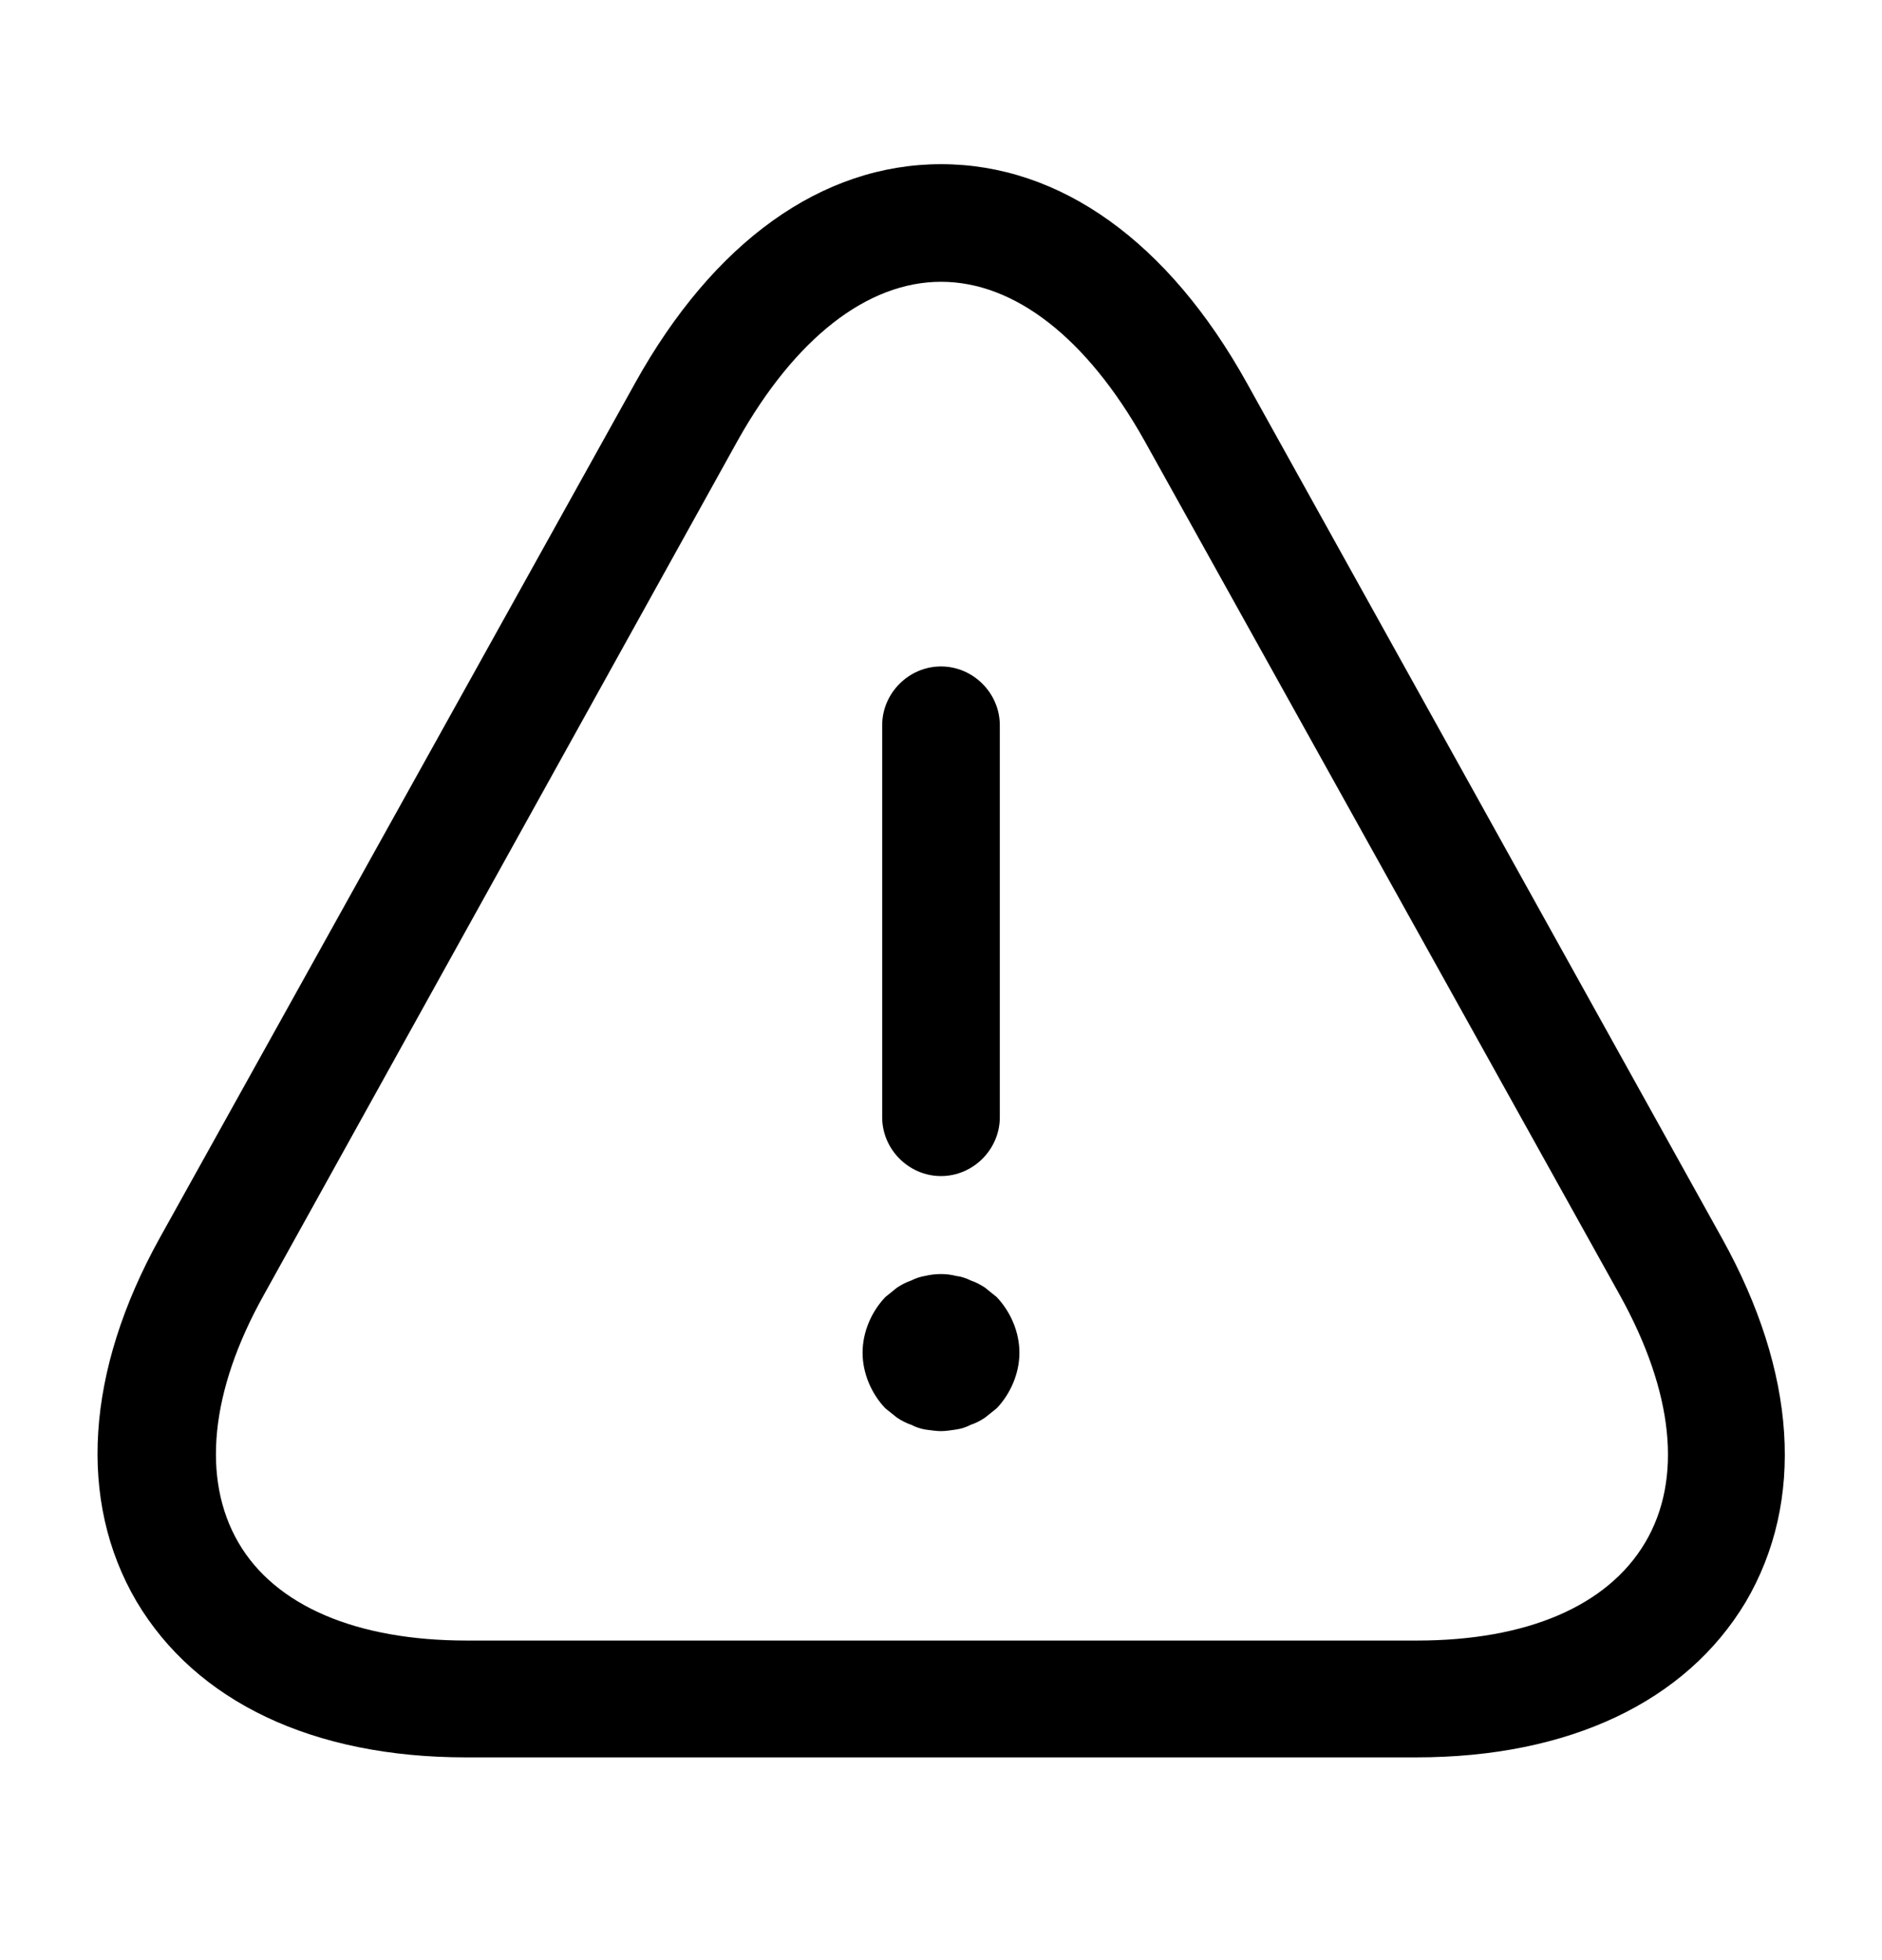
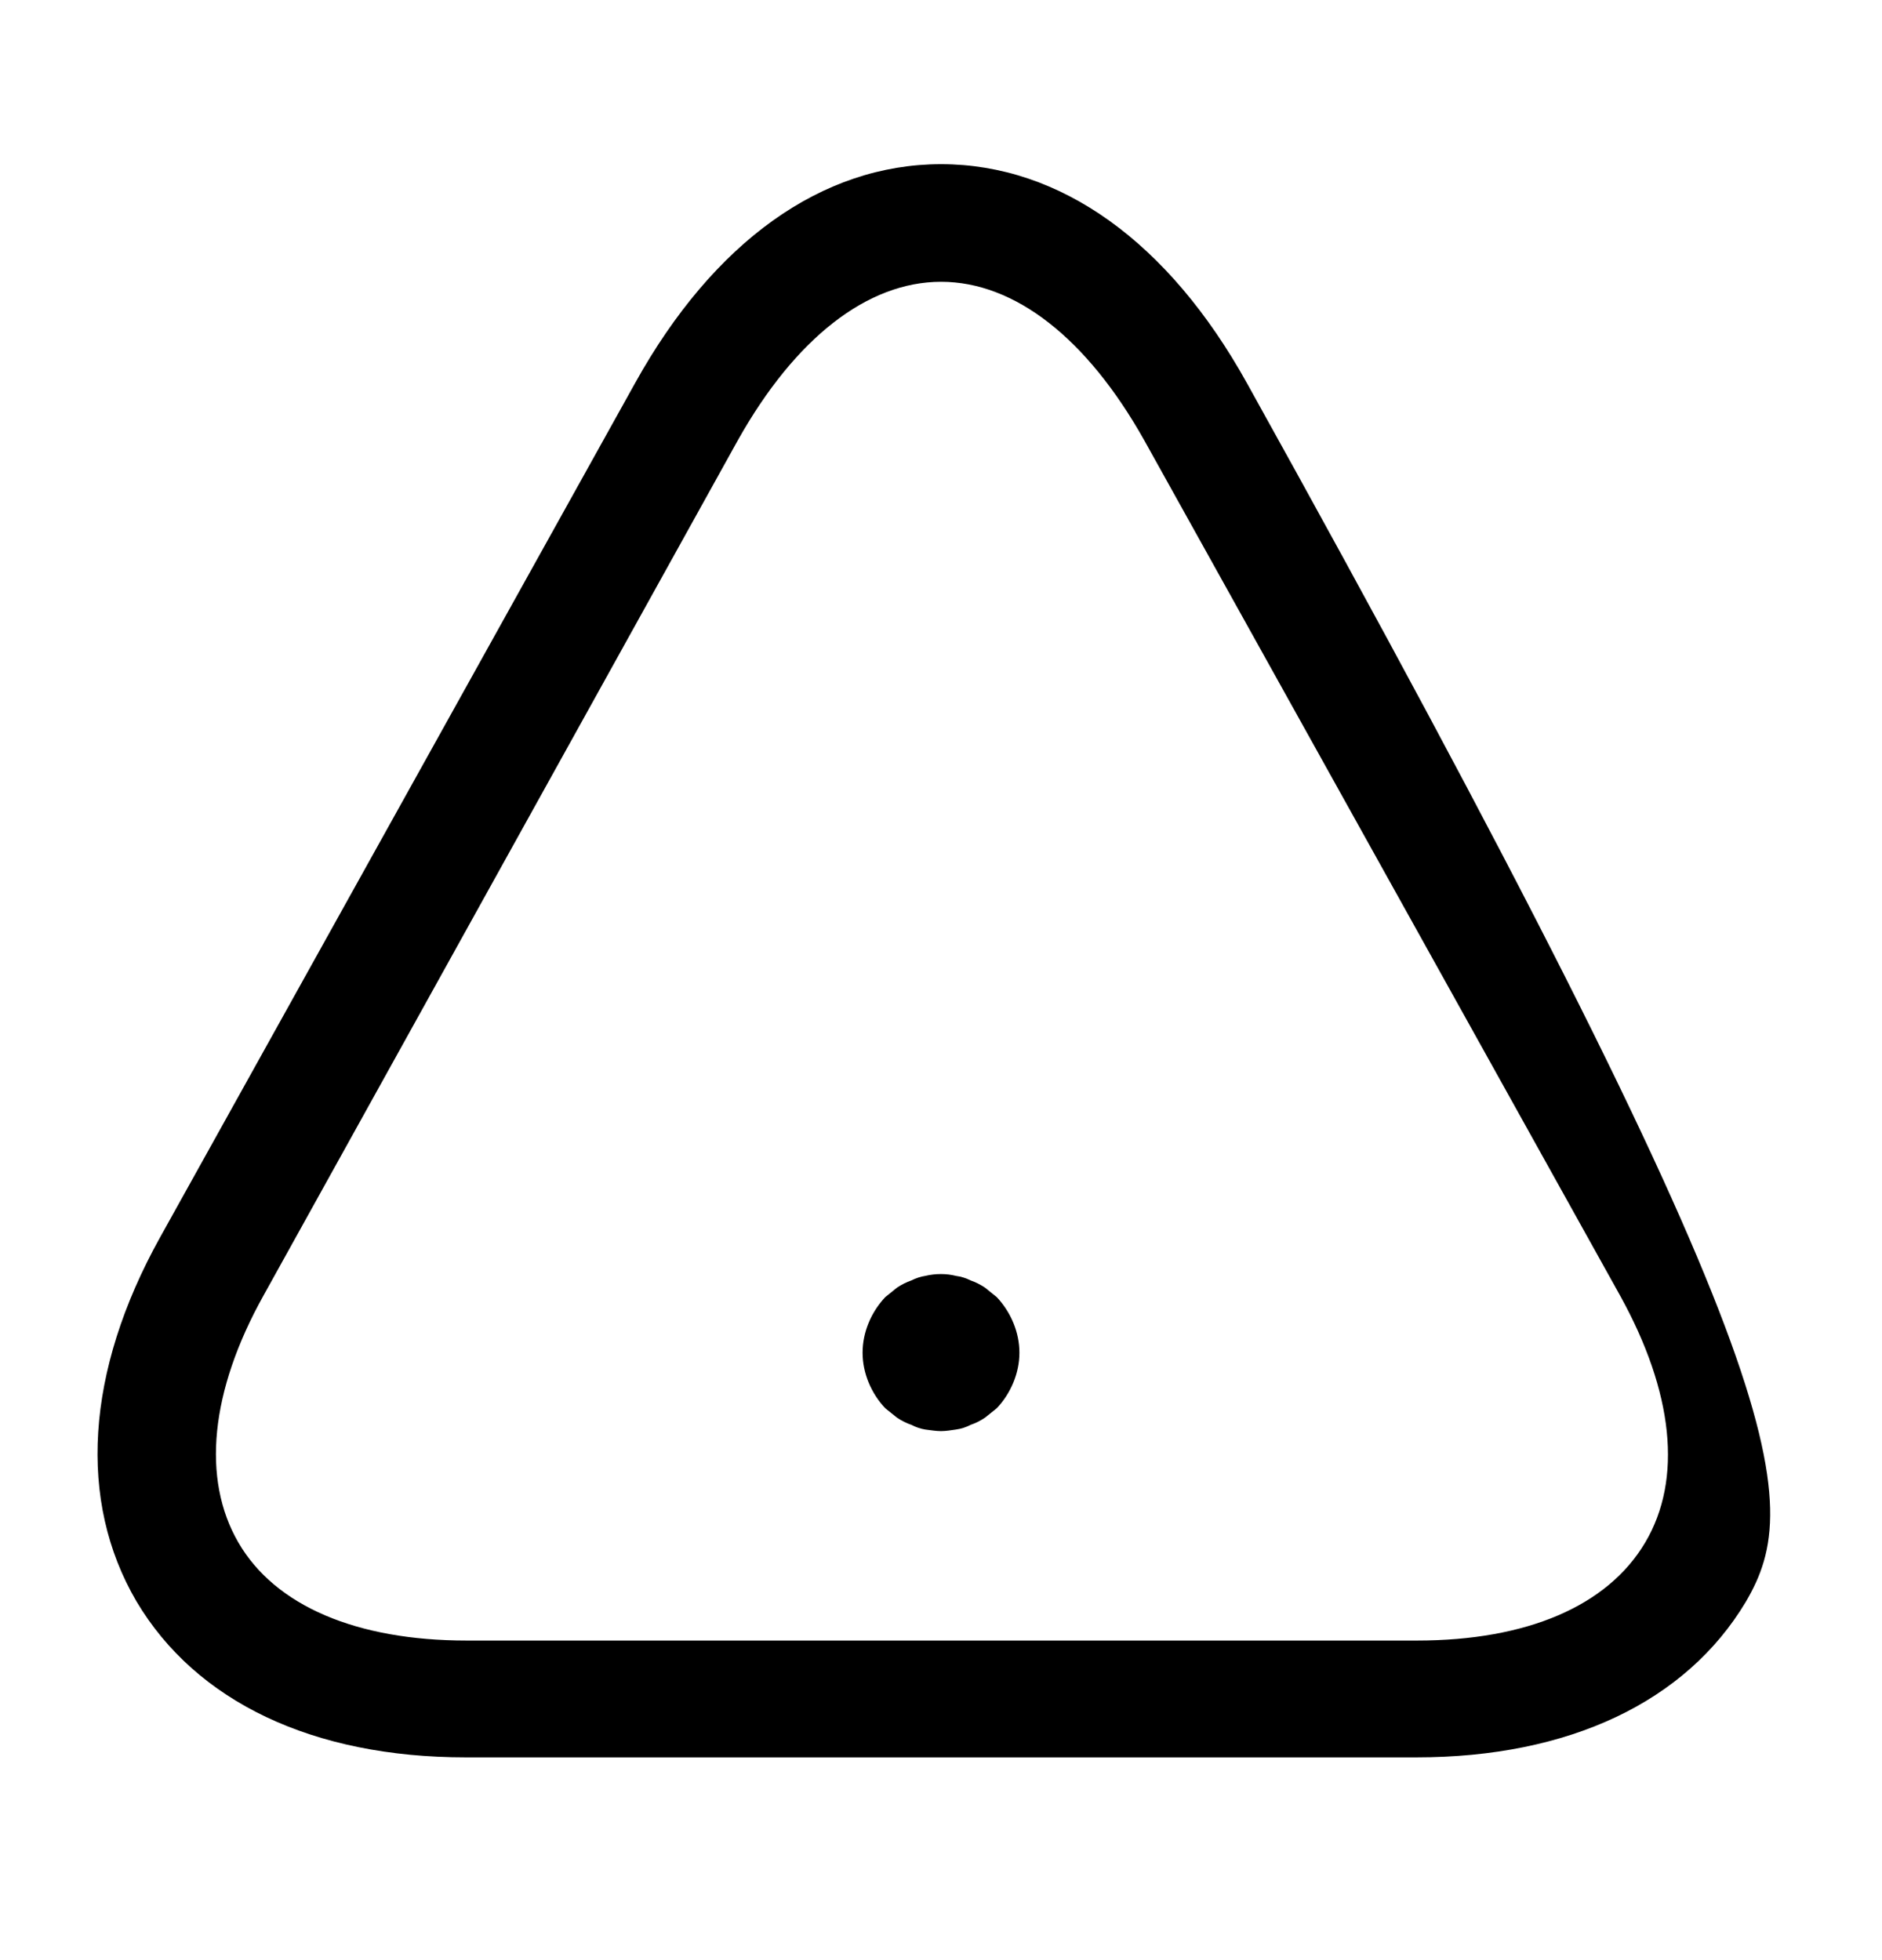
<svg xmlns="http://www.w3.org/2000/svg" width="24" height="25" viewBox="0 0 24 25" fill="none">
-   <path d="M12 15C11.59 15 11.25 14.66 11.25 14.25V9.25C11.25 8.84 11.59 8.5 12 8.5C12.41 8.5 12.75 8.84 12.75 9.25V14.25C12.75 14.66 12.41 15 12 15Z" fill="black" />
  <path d="M12 18.253C11.94 18.253 11.87 18.242 11.8 18.233C11.74 18.223 11.68 18.203 11.62 18.172C11.56 18.152 11.5 18.122 11.44 18.082C11.39 18.043 11.34 18.003 11.29 17.962C11.11 17.773 11 17.512 11 17.253C11 16.992 11.11 16.733 11.29 16.543C11.34 16.503 11.39 16.462 11.44 16.422C11.5 16.383 11.56 16.352 11.62 16.332C11.68 16.302 11.74 16.282 11.8 16.273C11.93 16.242 12.07 16.242 12.19 16.273C12.26 16.282 12.32 16.302 12.38 16.332C12.44 16.352 12.5 16.383 12.56 16.422C12.61 16.462 12.66 16.503 12.71 16.543C12.89 16.733 13 16.992 13 17.253C13 17.512 12.89 17.773 12.71 17.962C12.66 18.003 12.61 18.043 12.56 18.082C12.5 18.122 12.44 18.152 12.38 18.172C12.32 18.203 12.26 18.223 12.19 18.233C12.13 18.242 12.06 18.253 12 18.253Z" fill="black" />
-   <path d="M18.061 22.414H5.94C3.99 22.414 2.5 21.704 1.74 20.424C0.99 19.144 1.09 17.494 2.04 15.784L8.1 4.884C9.1 3.084 10.48 2.094 12.001 2.094C13.521 2.094 14.9 3.084 15.9 4.884L21.96 15.794C22.91 17.504 23.02 19.144 22.261 20.434C21.5 21.704 20.011 22.414 18.061 22.414ZM12.001 3.594C11.06 3.594 10.14 4.314 9.41 5.614L3.36 16.524C2.68 17.744 2.57 18.864 3.04 19.674C3.51 20.484 4.55 20.924 5.95 20.924H18.07C19.471 20.924 20.5 20.484 20.98 19.674C21.46 18.864 21.34 17.754 20.66 16.524L14.591 5.614C13.861 4.314 12.941 3.594 12.001 3.594Z" fill="black" />
+   <path d="M18.061 22.414H5.94C3.99 22.414 2.5 21.704 1.74 20.424C0.99 19.144 1.09 17.494 2.04 15.784L8.1 4.884C9.1 3.084 10.48 2.094 12.001 2.094C13.521 2.094 14.9 3.084 15.9 4.884C22.91 17.504 23.02 19.144 22.261 20.434C21.5 21.704 20.011 22.414 18.061 22.414ZM12.001 3.594C11.06 3.594 10.14 4.314 9.41 5.614L3.36 16.524C2.68 17.744 2.57 18.864 3.04 19.674C3.51 20.484 4.55 20.924 5.95 20.924H18.07C19.471 20.924 20.5 20.484 20.98 19.674C21.46 18.864 21.34 17.754 20.66 16.524L14.591 5.614C13.861 4.314 12.941 3.594 12.001 3.594Z" fill="black" />
</svg>